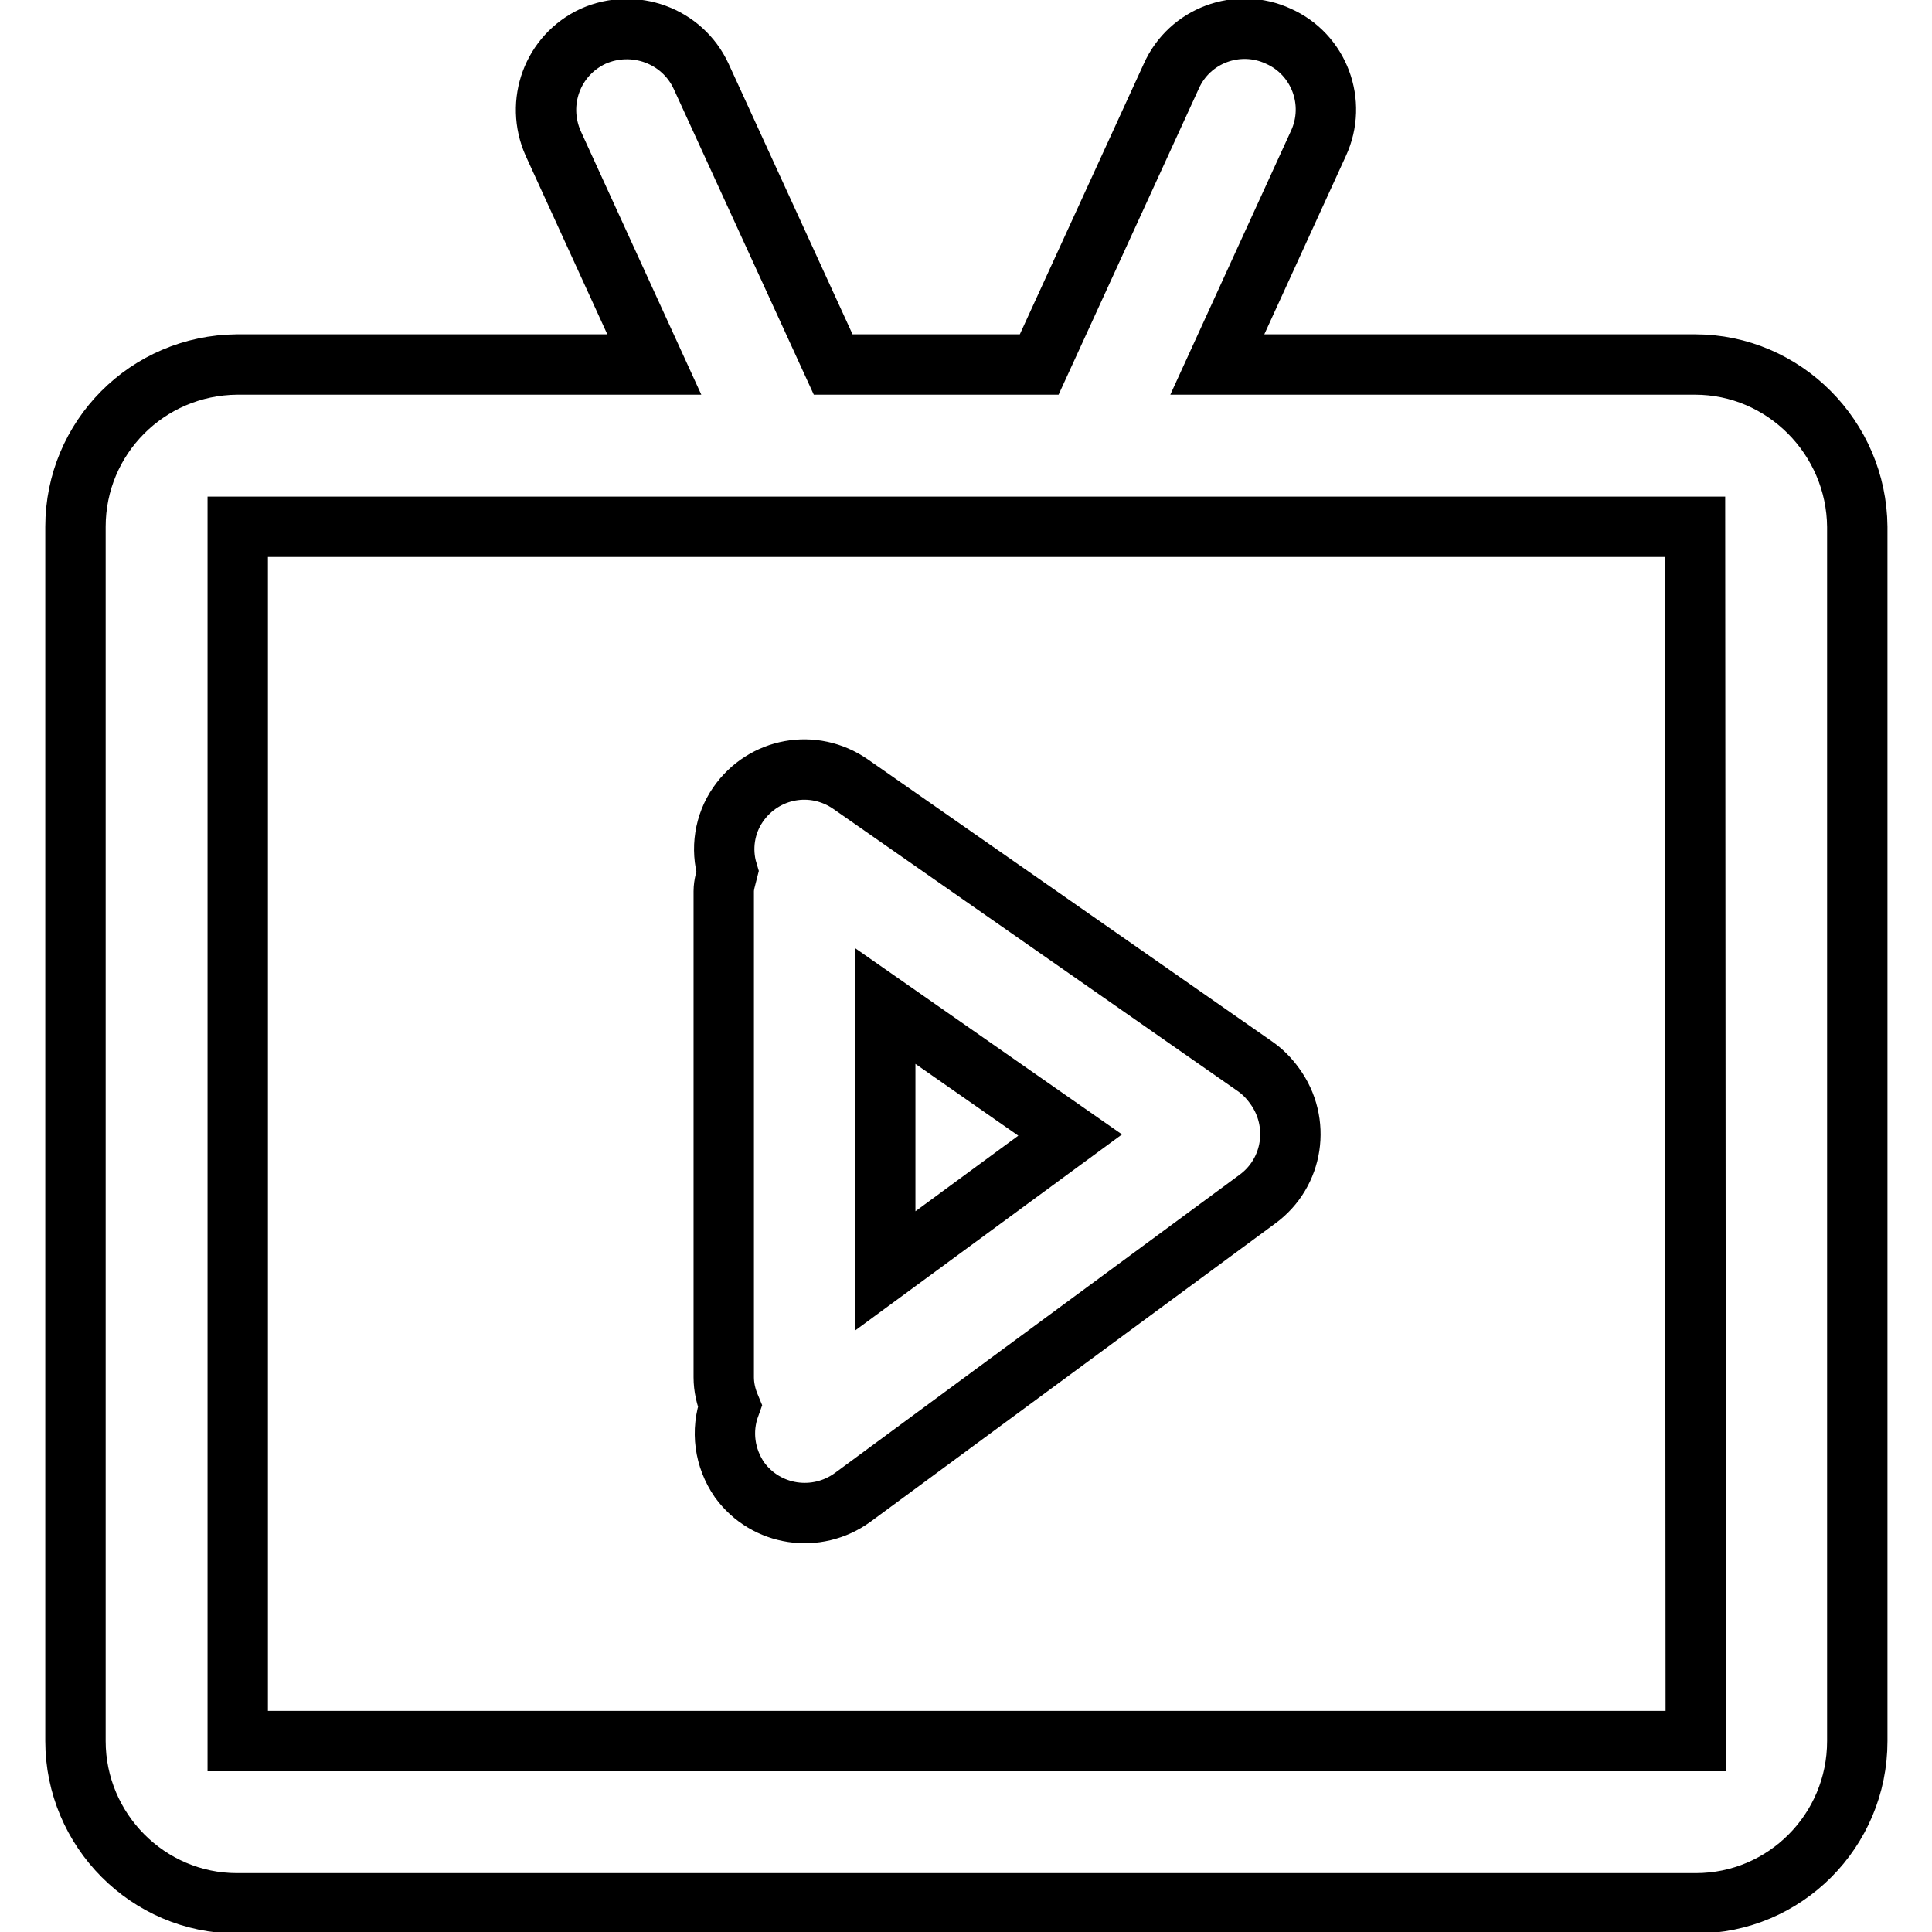
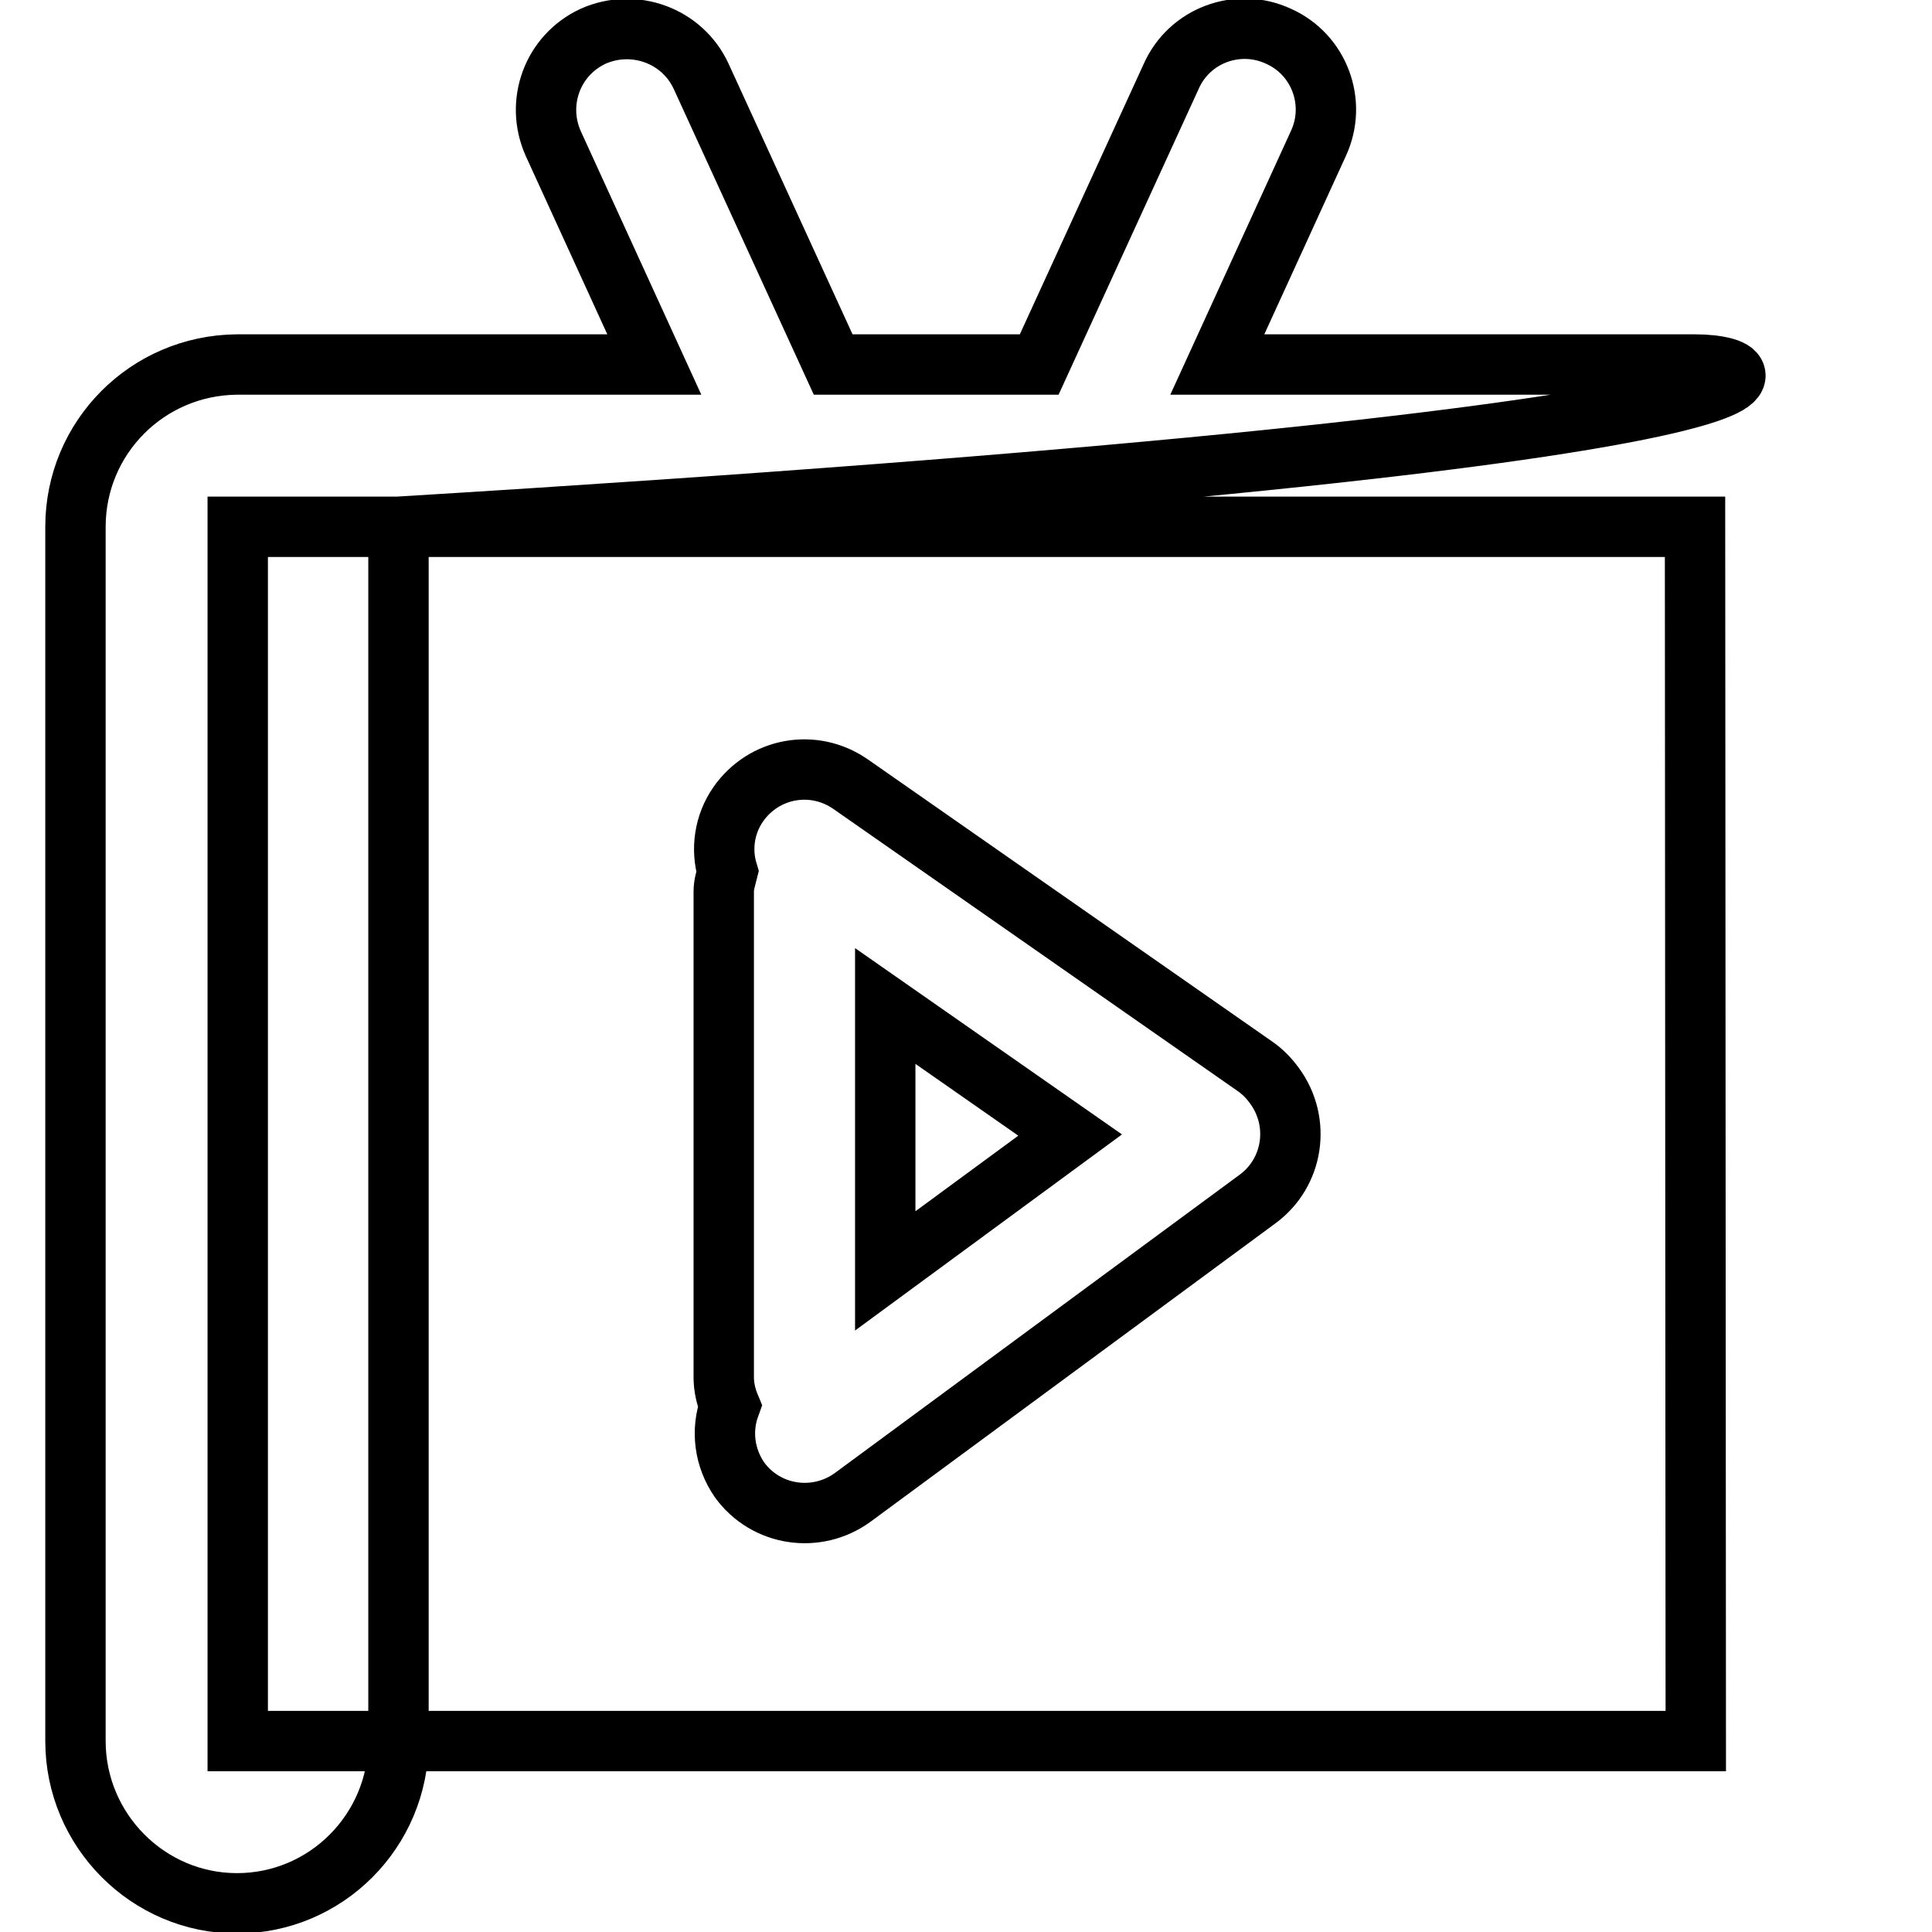
<svg xmlns="http://www.w3.org/2000/svg" version="1.1" x="0px" y="0px" viewBox="0 0 256 256" enable-background="new 0 0 256 256" xml:space="preserve">
  <g>
-     <path stroke-width="8" fill-opacity="0" stroke="#000000" d="M117.3,168.4v-35.1l24.5,17.1L117.3,168.4z M166.3,141.3l-53.6-37.4c-4.9-3.4-11.5-2.2-14.9,2.7l0,0 c-1.8,2.6-2.3,5.9-1.4,8.9c-0.2,0.8-0.5,1.7-0.5,2.6v64.4c0,1.3,0.3,2.6,0.8,3.8c-1.2,3.3-0.7,6.9,1.3,9.8c3.5,4.8,10.2,5.8,15,2.3 c0,0,0,0,0,0l53.6-39.5c4.8-3.5,5.8-10.2,2.3-15C168.1,142.8,167.3,142,166.3,141.3z M31.5,230.7V69.8h193.1l0.1,160.9H31.5z  M224.6,48.3h-63.3l13.4-29.3c2.5-5.4,0.1-11.8-5.3-14.2c-5.4-2.5-11.8-0.1-14.2,5.3l0,0l-17.5,38.2h-27.3L92.9,10.1 C90.4,4.7,84,2.4,78.6,4.8c-5.4,2.5-7.7,8.8-5.3,14.2l13.4,29.3H31.4C19.5,48.4,10,58,10,69.8v160.9c0,11.8,9.6,21.5,21.4,21.5 h193.3c11.8,0,21.4-9.6,21.4-21.5V69.8C246,58,236.4,48.3,224.6,48.3L224.6,48.3z" />
+     <path stroke-width="8" fill-opacity="0" stroke="#000000" d="M117.3,168.4v-35.1l24.5,17.1L117.3,168.4z M166.3,141.3l-53.6-37.4c-4.9-3.4-11.5-2.2-14.9,2.7l0,0 c-1.8,2.6-2.3,5.9-1.4,8.9c-0.2,0.8-0.5,1.7-0.5,2.6v64.4c0,1.3,0.3,2.6,0.8,3.8c-1.2,3.3-0.7,6.9,1.3,9.8c3.5,4.8,10.2,5.8,15,2.3 c0,0,0,0,0,0l53.6-39.5c4.8-3.5,5.8-10.2,2.3-15C168.1,142.8,167.3,142,166.3,141.3z M31.5,230.7V69.8h193.1l0.1,160.9H31.5z  M224.6,48.3h-63.3l13.4-29.3c2.5-5.4,0.1-11.8-5.3-14.2c-5.4-2.5-11.8-0.1-14.2,5.3l0,0l-17.5,38.2h-27.3L92.9,10.1 C90.4,4.7,84,2.4,78.6,4.8c-5.4,2.5-7.7,8.8-5.3,14.2l13.4,29.3H31.4C19.5,48.4,10,58,10,69.8v160.9c0,11.8,9.6,21.5,21.4,21.5 c11.8,0,21.4-9.6,21.4-21.5V69.8C246,58,236.4,48.3,224.6,48.3L224.6,48.3z" />
  </g>
</svg>